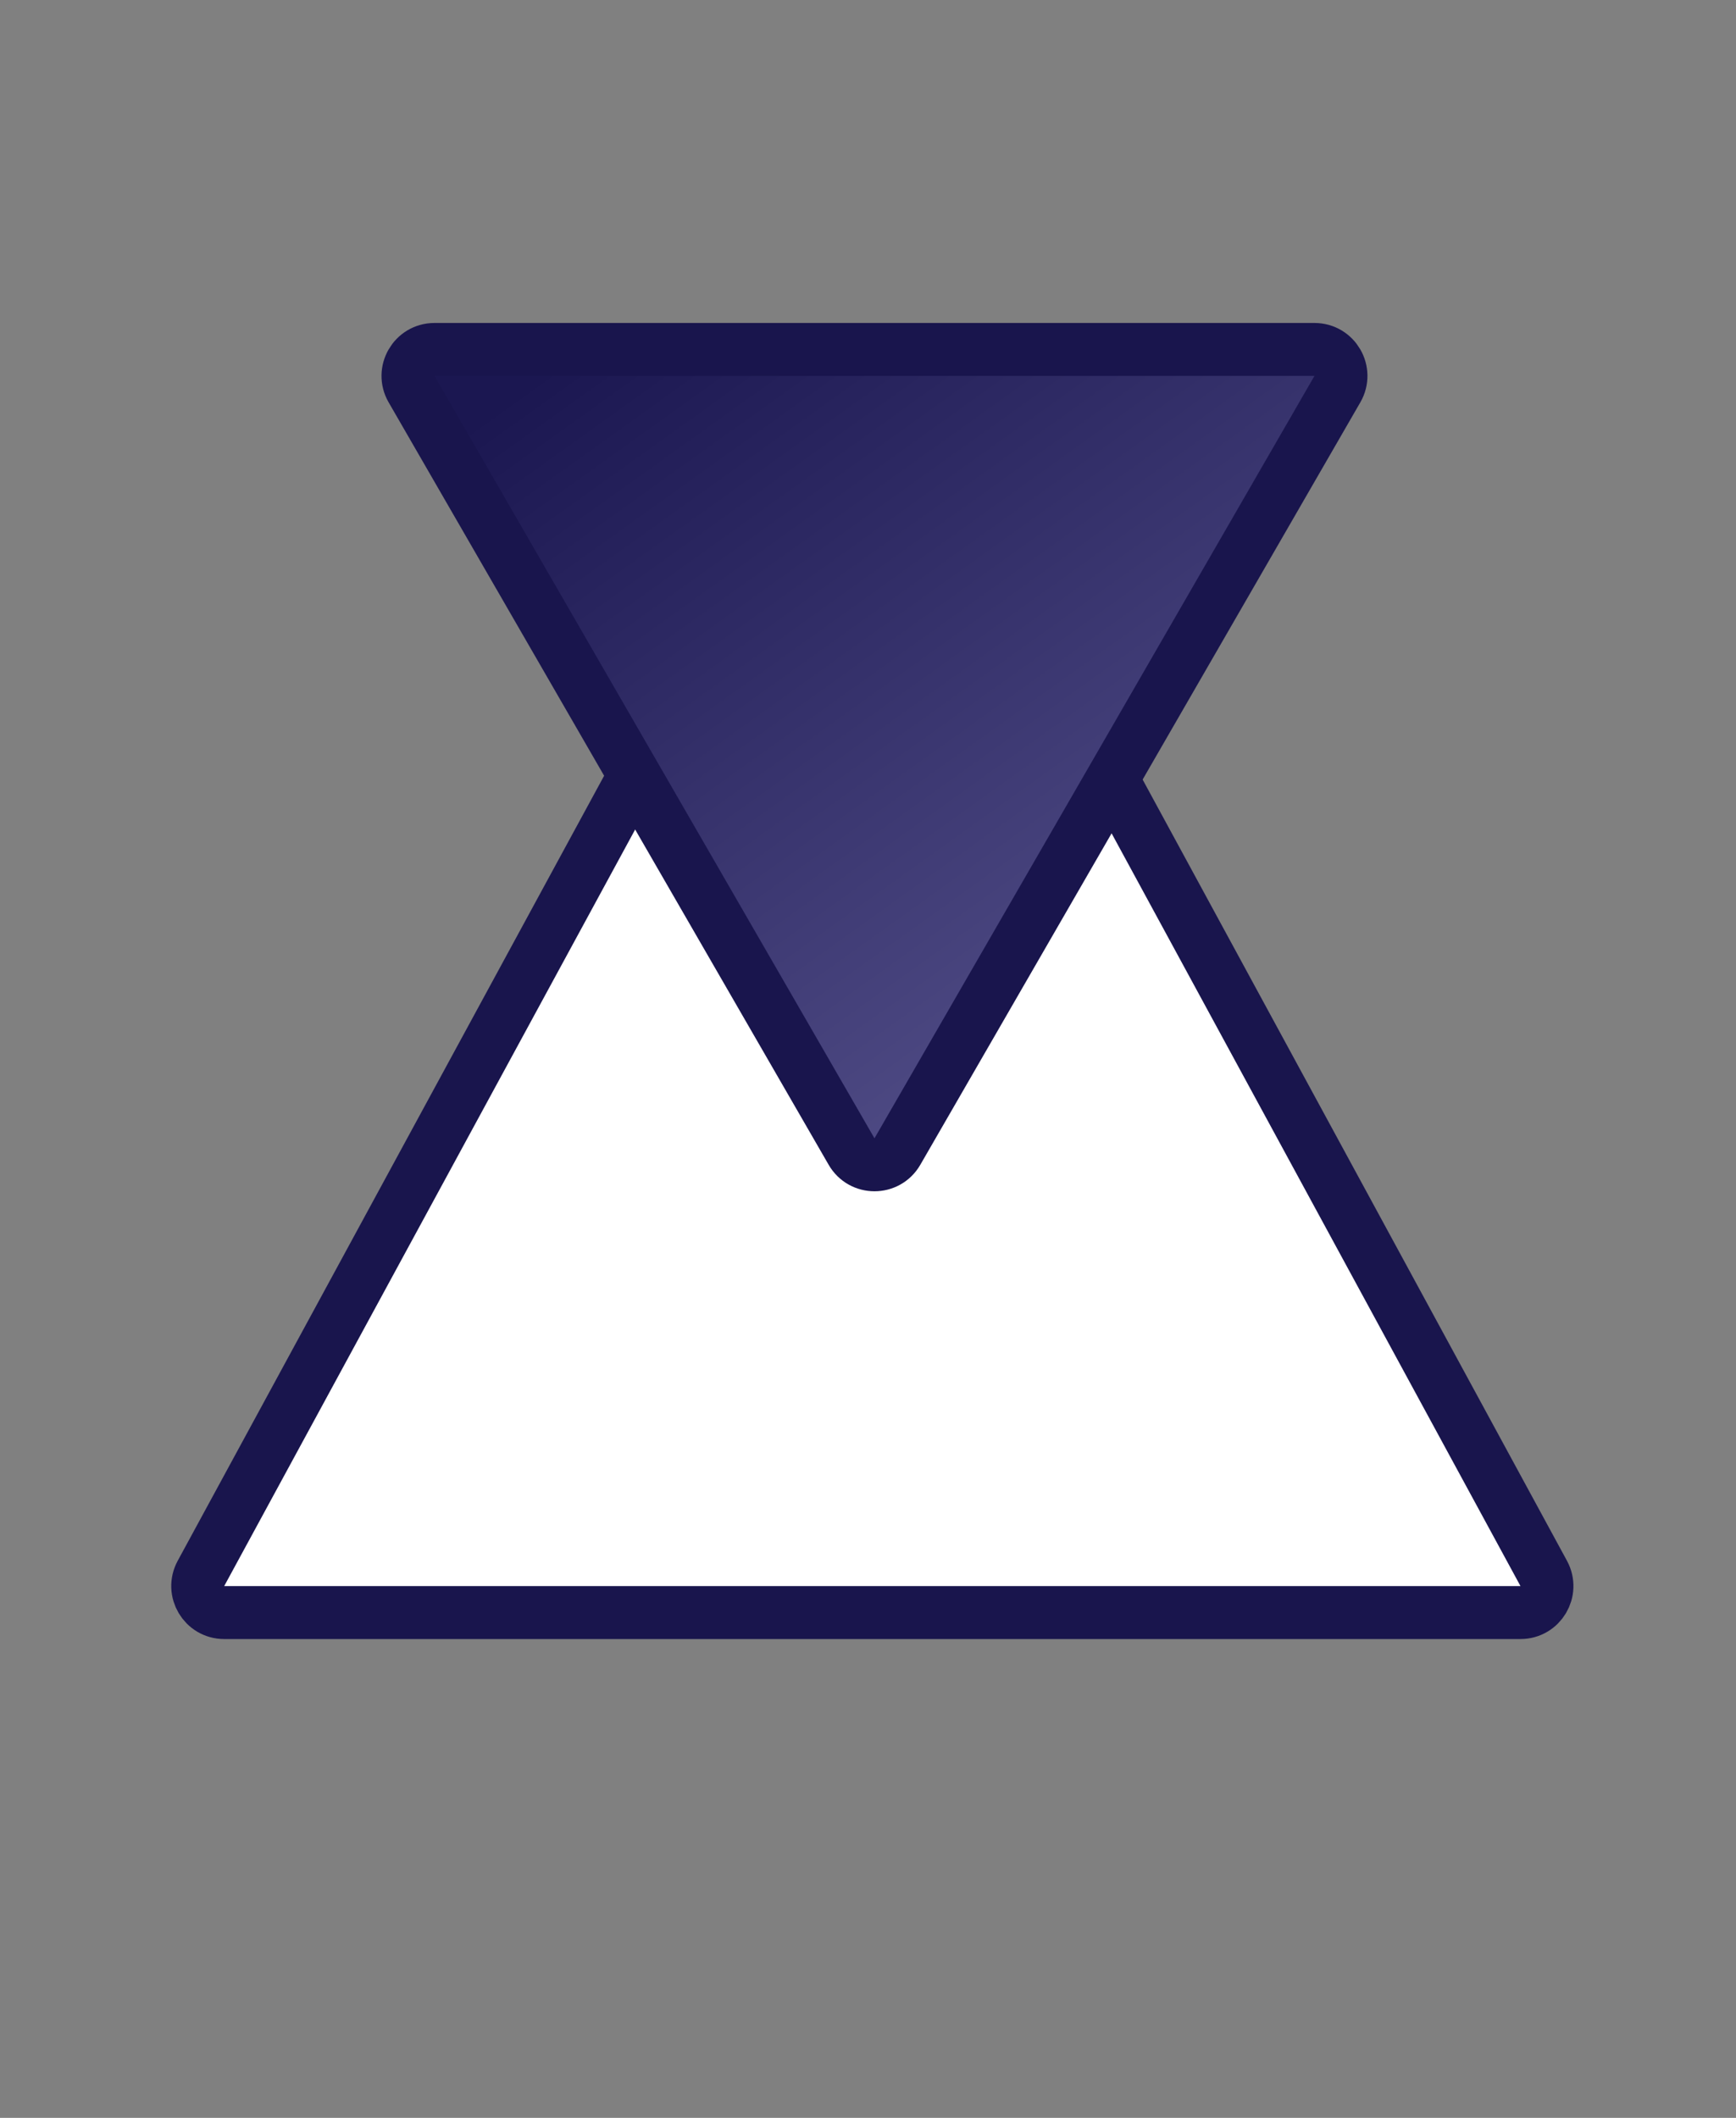
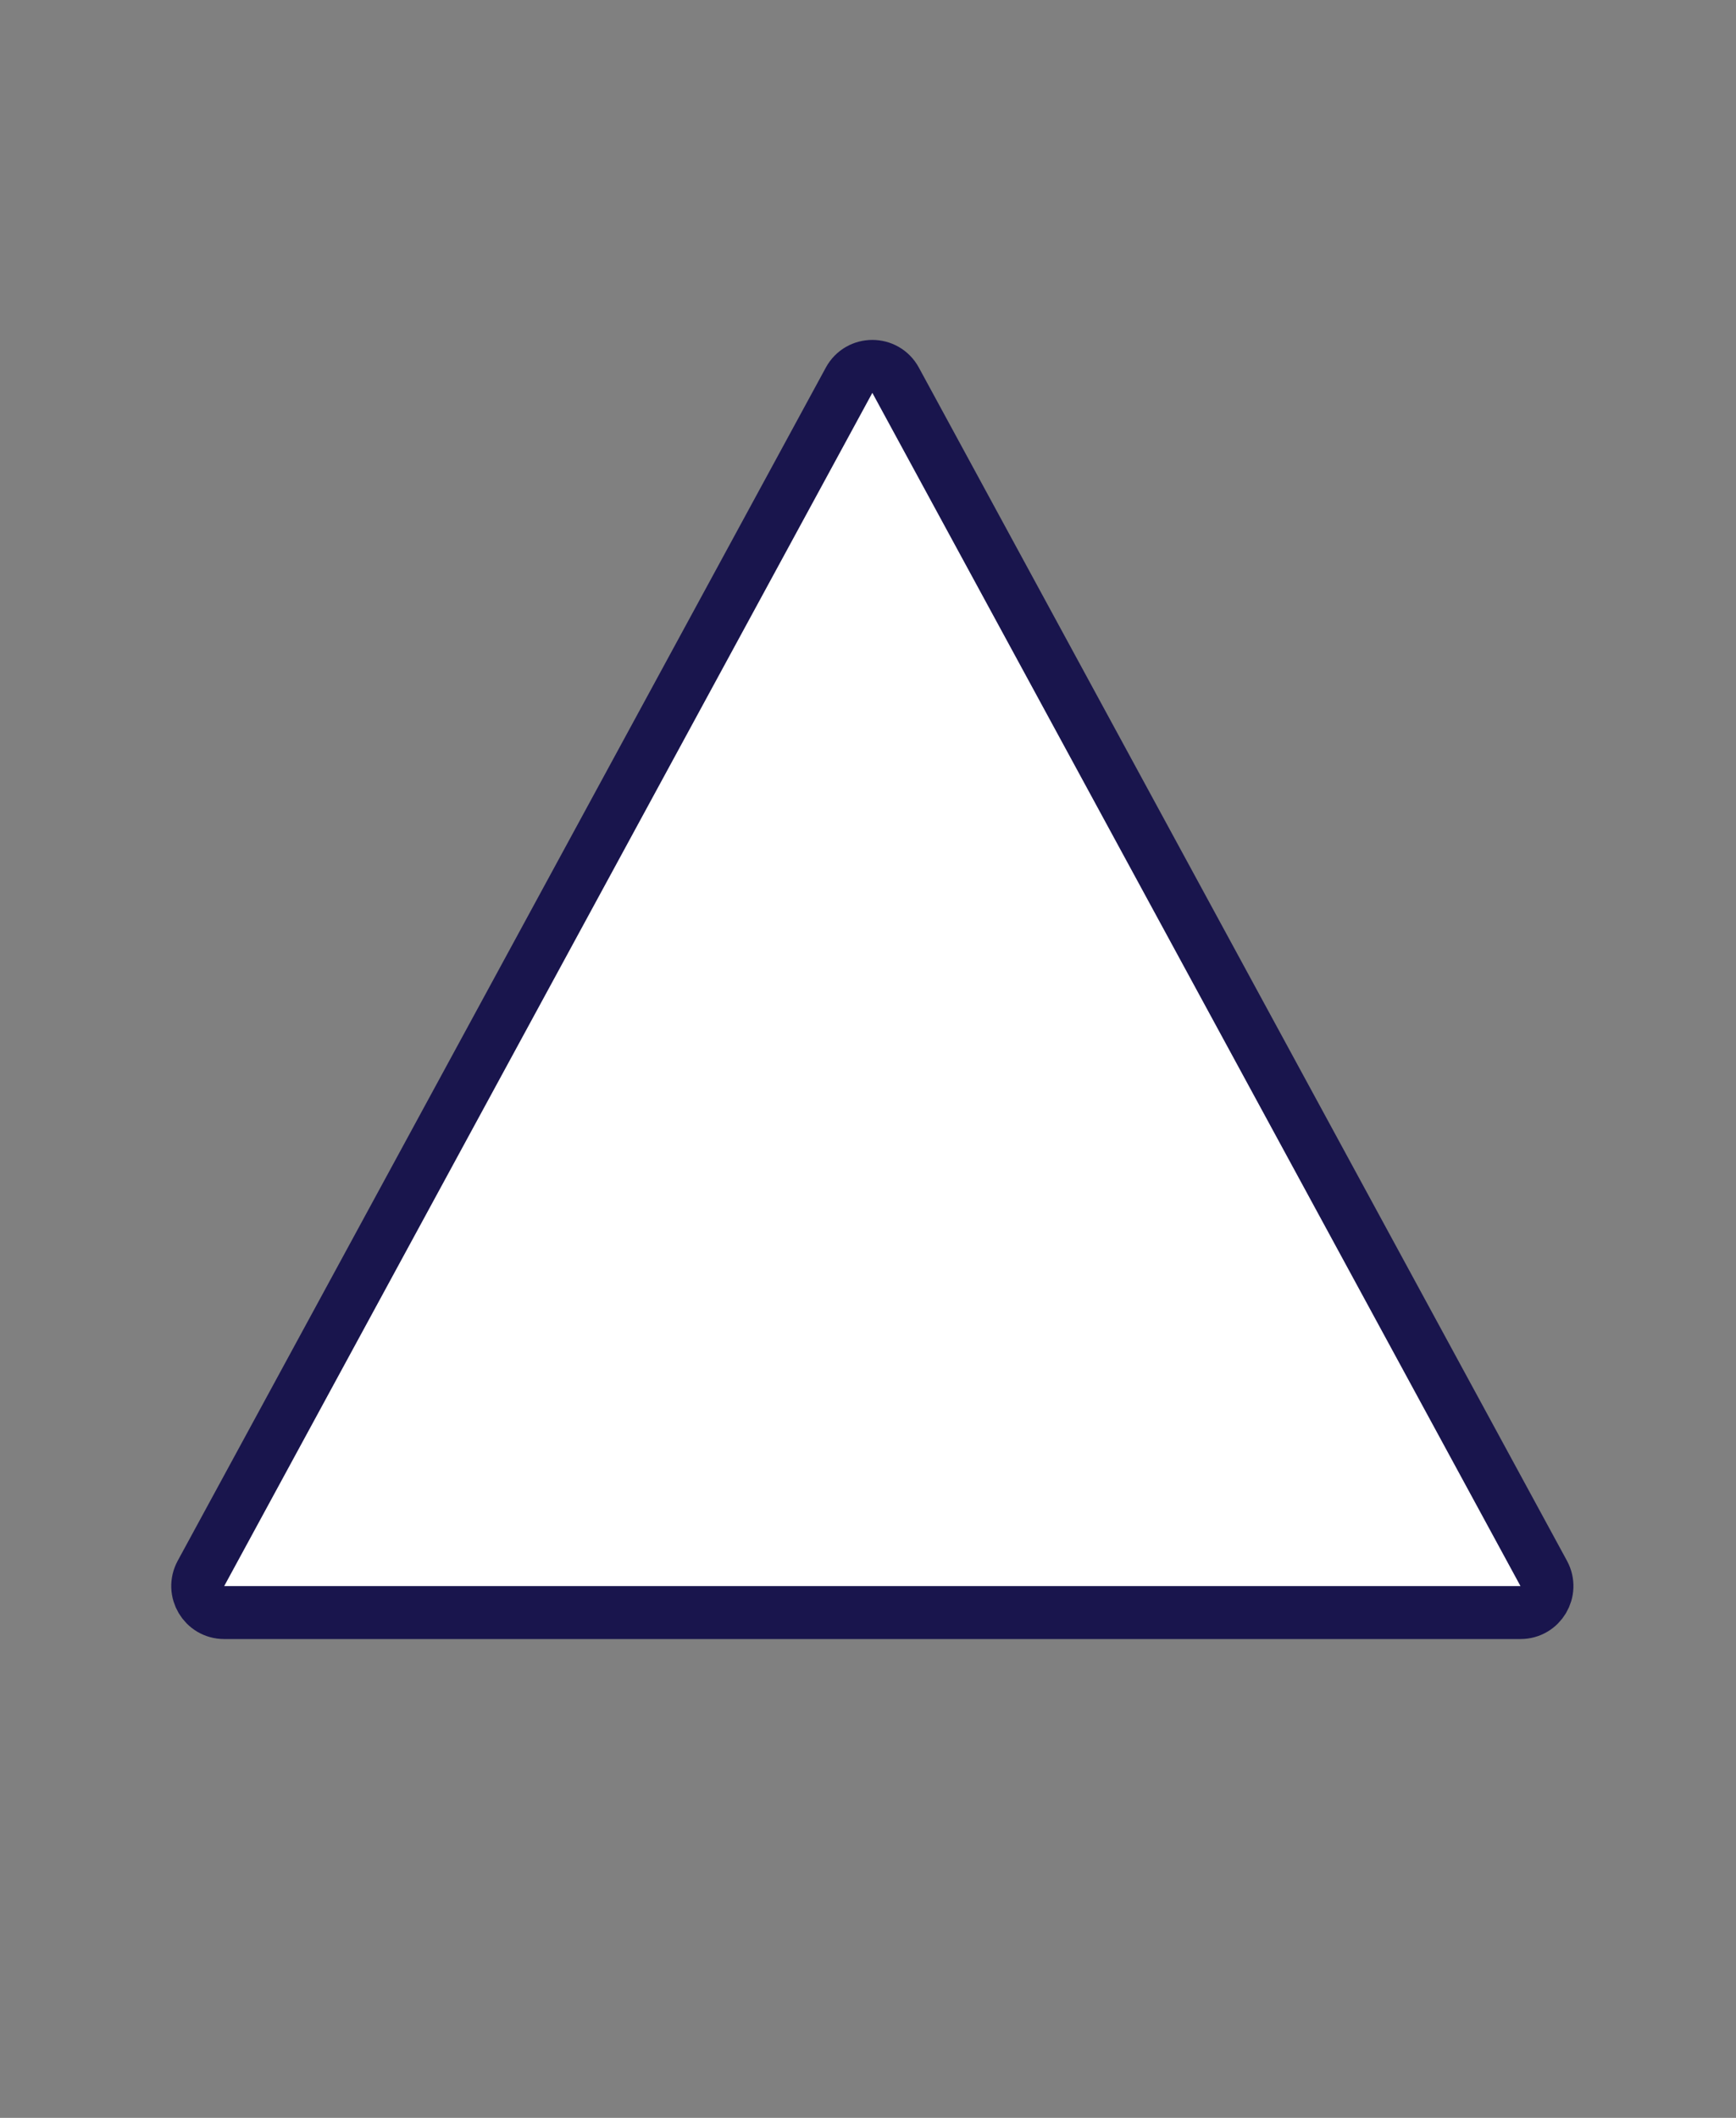
<svg xmlns="http://www.w3.org/2000/svg" width="41" height="50" viewBox="0 0 41 50" fill="none">
  <rect x="0" y="0" width="41" height="50" fill="#808080" stroke="none" />
  <path d="M20.053 8.977C20.29 8.541 20.915 8.541 21.152 8.977L36.459 37.147C36.685 37.564 36.384 38.071 35.91 38.071H5.295C4.821 38.071 4.52 37.564 4.746 37.147L20.053 8.977Z" fill="white" stroke="#19154D" stroke-width="1.25" />
-   <path d="M21.194 27.187C20.954 27.604 20.352 27.604 20.112 27.187L9.72 9.187C9.479 8.771 9.78 8.25 10.261 8.25L31.045 8.25C31.526 8.25 31.827 8.771 31.586 9.187L21.194 27.187Z" fill="url(#paint0_linear_156_324)" stroke="#19154D" stroke-width="1.25" />
  <defs>
    <linearGradient id="paint0_linear_156_324" x1="37.247" y1="75.048" x2="-2.376" y2="19.683" gradientUnits="userSpaceOnUse">
      <stop stop-color="#CAC6FF" />
      <stop offset="1" stop-color="#1B1751" />
    </linearGradient>
  </defs>
</svg>